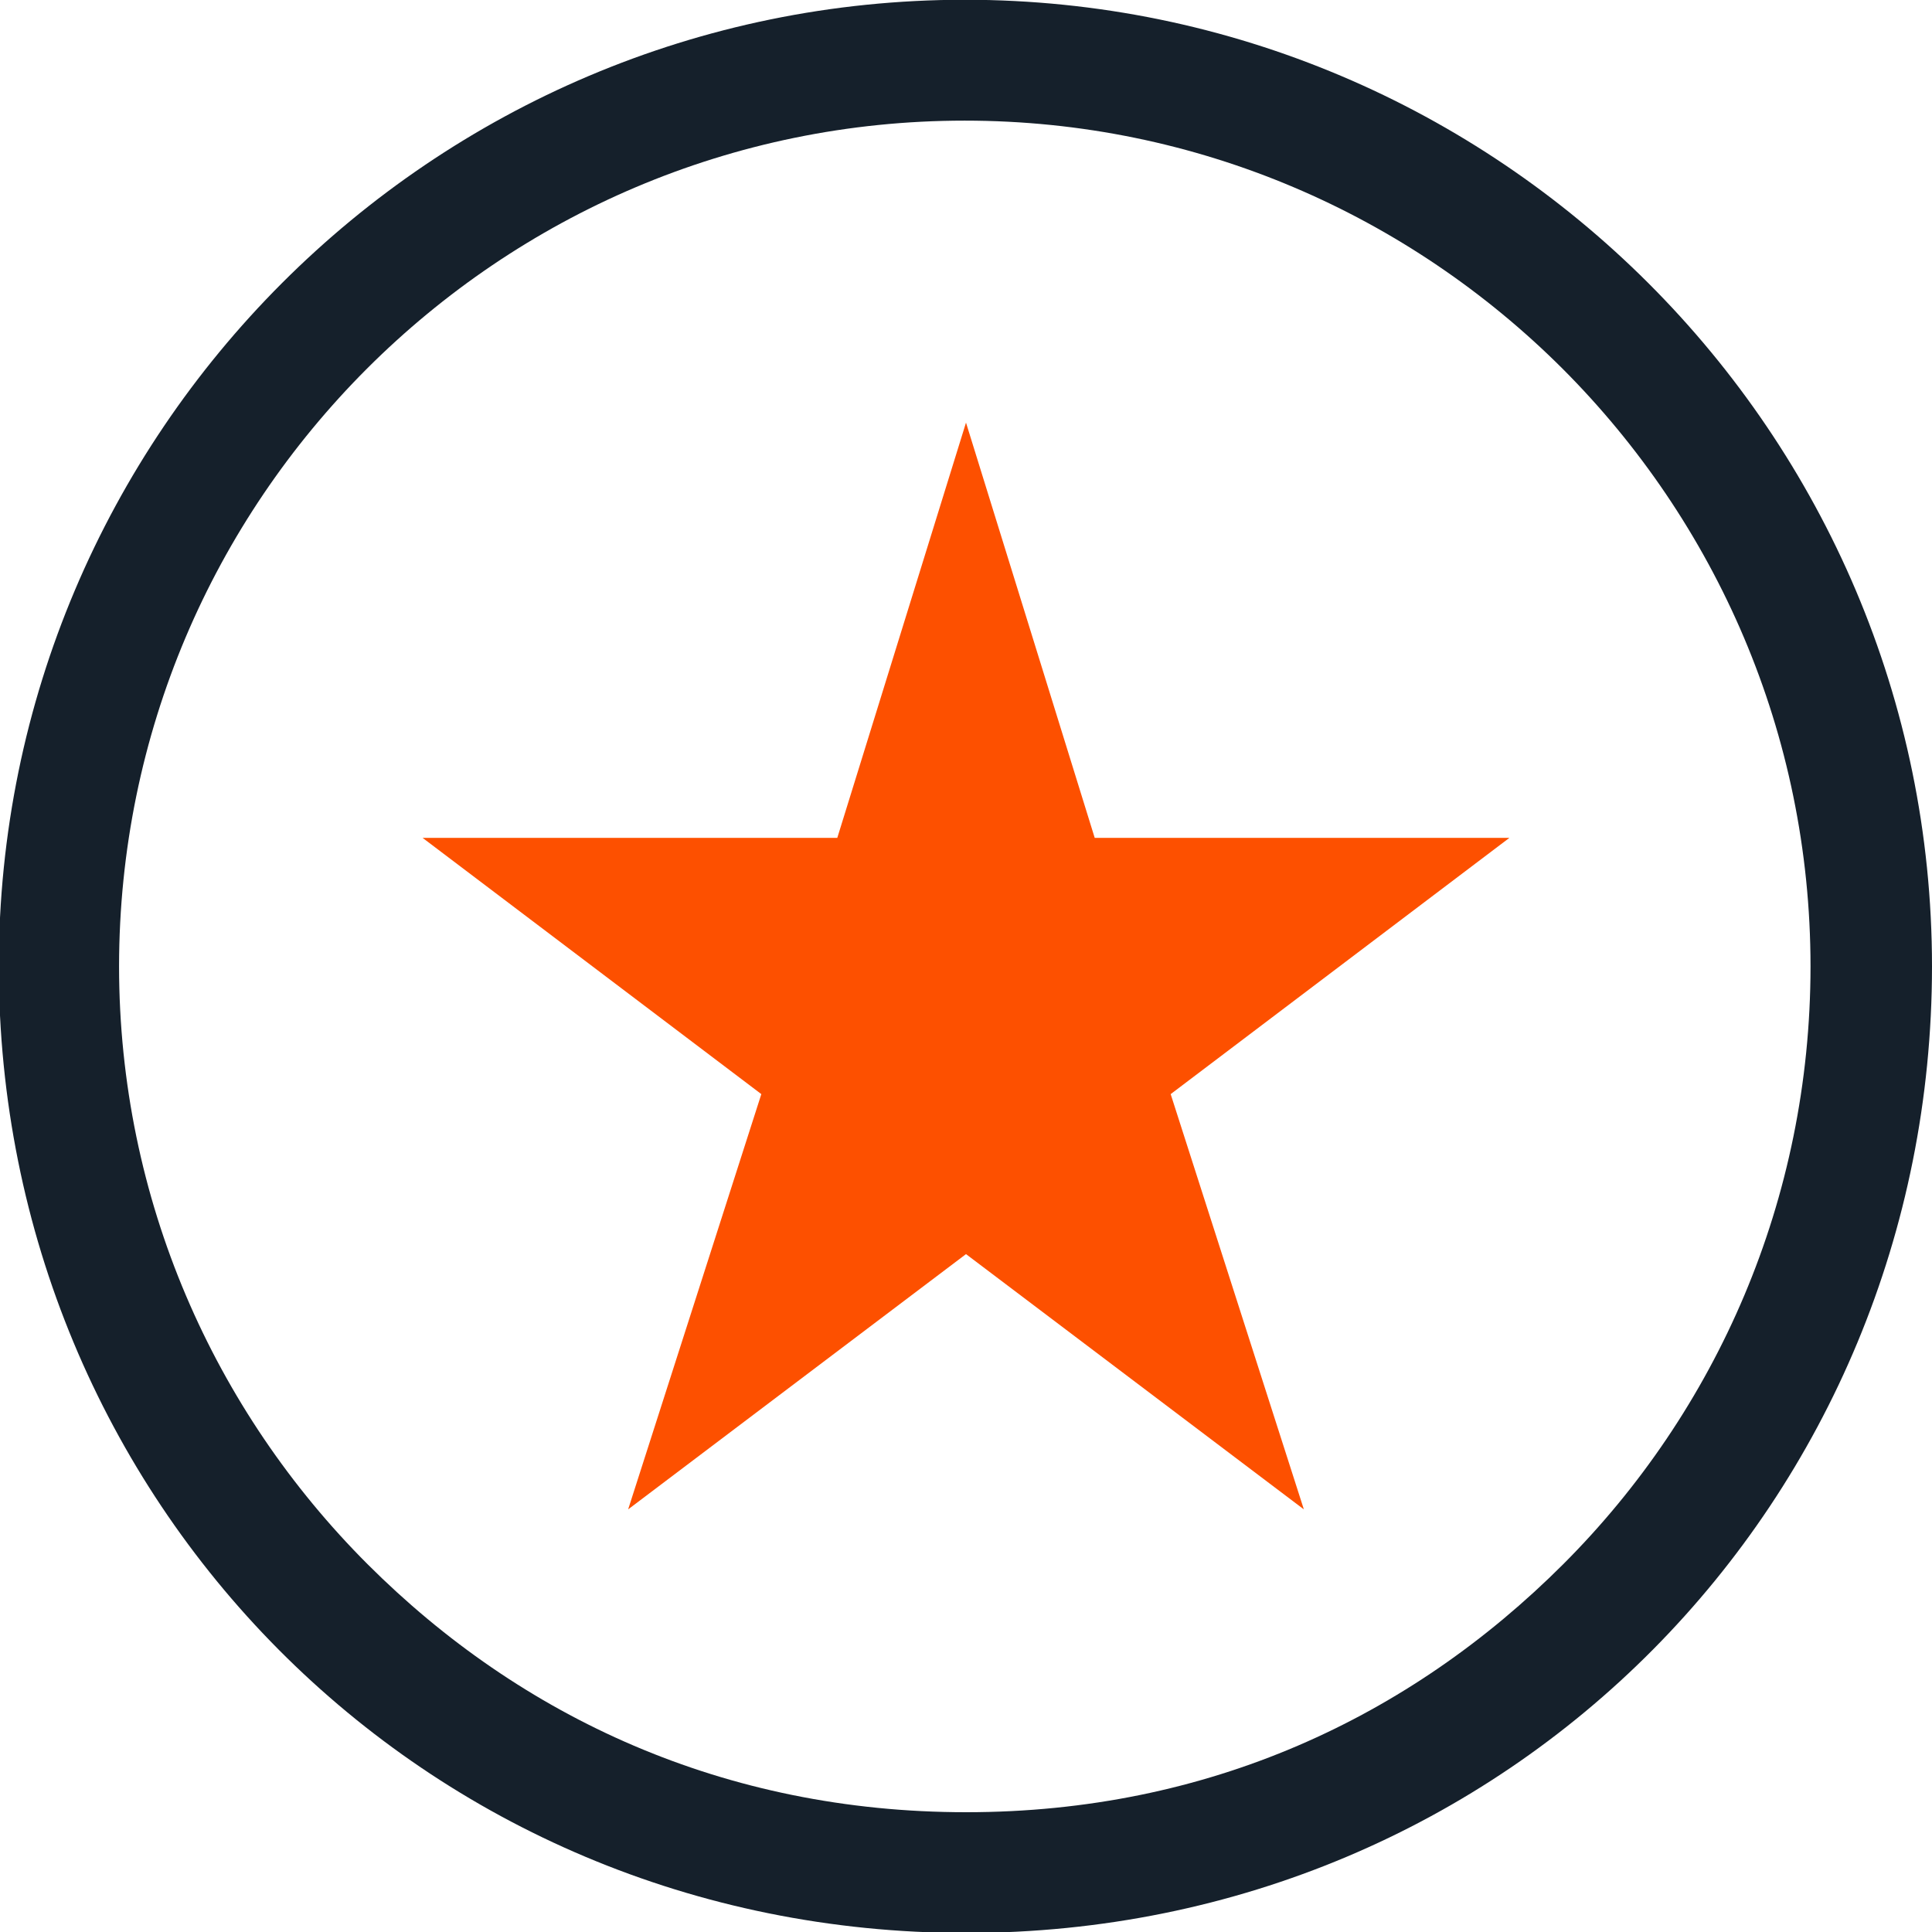
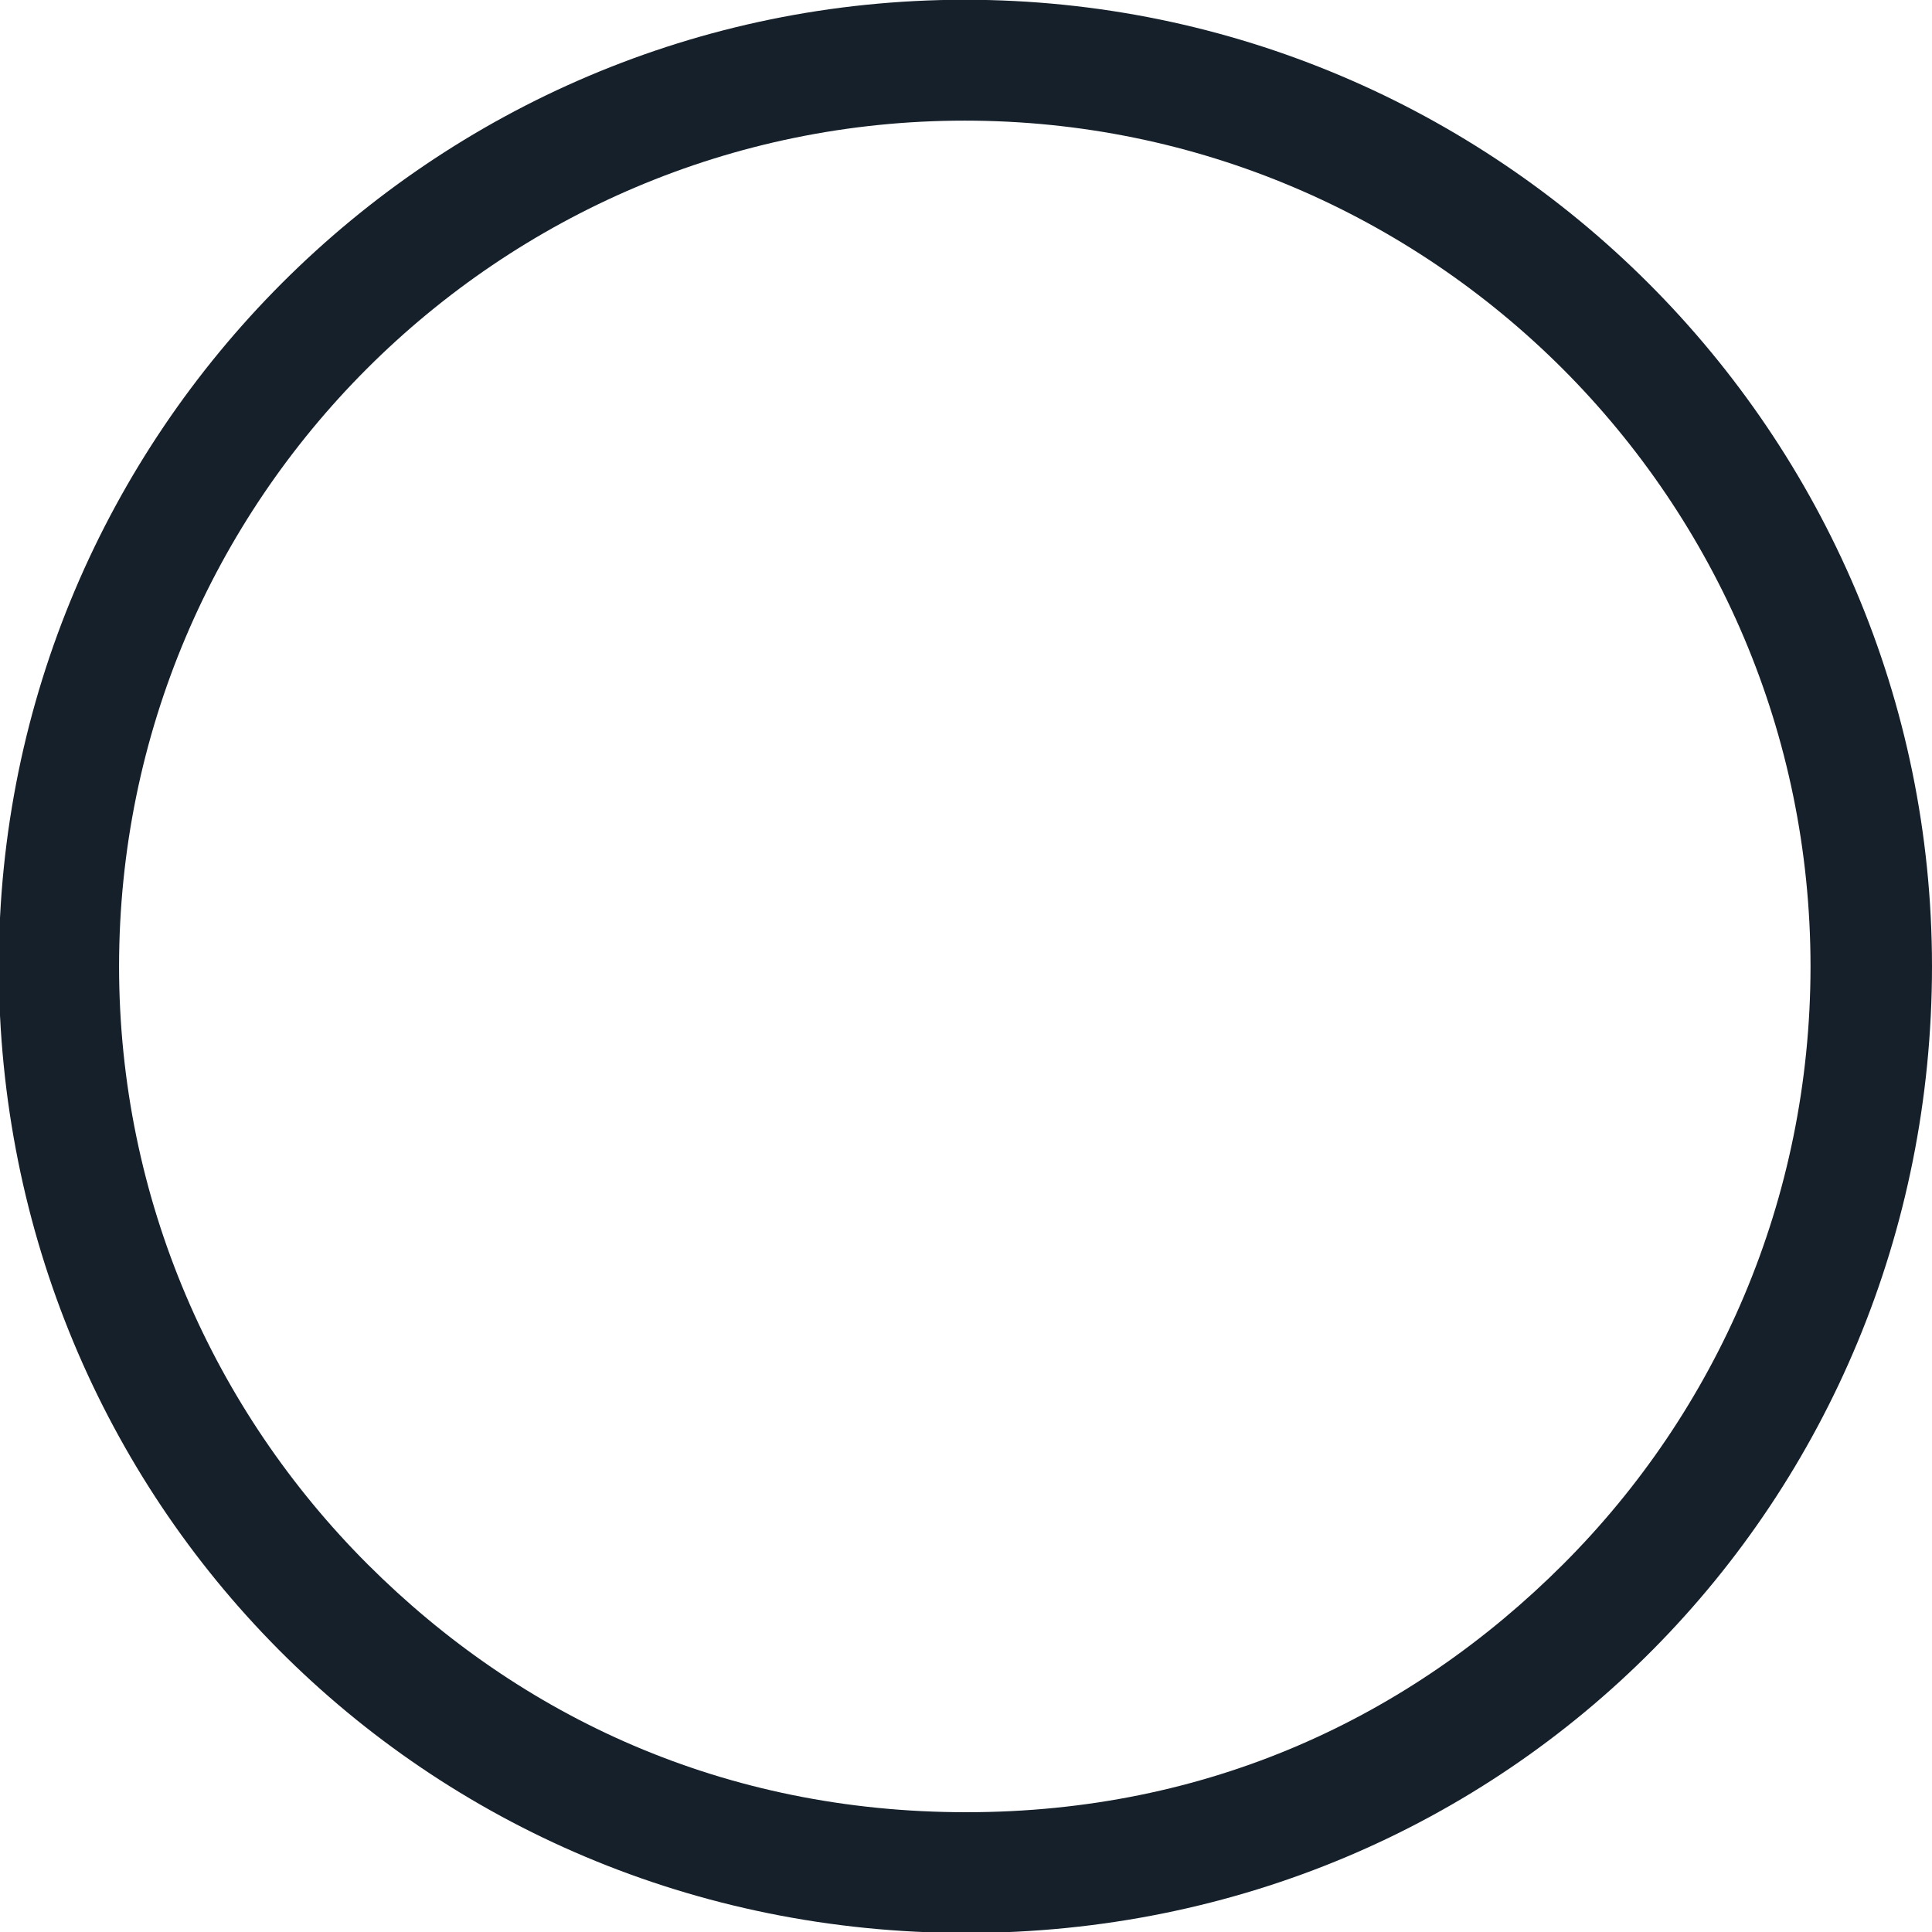
<svg xmlns="http://www.w3.org/2000/svg" width="16" height="16" viewBox="0 0 16 16" fill="none">
  <g clip-path="url(#clip0_525_33264)">
    <path fill-rule="evenodd" clip-rule="evenodd" d="M12.946 12.954C11.676 14.223 10.004 15.008 8.002 15.008C6.001 15.008 4.314 14.223 3.044 12.954C1.774 11.684 0.987 9.936 0.986 8.003C0.987 6.071 1.769 4.323 3.039 3.053C4.309 1.784 6.057 0.999 7.989 0.999C9.921 0.999 11.669 1.784 12.94 3.053C14.209 4.323 14.993 6.071 14.994 8.003C14.993 9.936 14.216 11.684 12.946 12.954ZM7.991 -0.002C3.575 -0.001 -0.009 3.587 -0.01 8.003C-0.009 12.419 3.498 16.007 8.001 16.008C12.505 16.007 15.999 12.419 16 8.003C15.999 3.587 12.407 -0.001 7.991 -0.002Z" fill="#15202B" />
-     <path d="M8 10.386L5.202 12.5L6.305 9.061L3.5 6.939H6.934L8 3.5L9.066 6.939H12.5L9.695 9.061L10.798 12.5L8 10.386Z" fill="#FD5000" />
  </g>
  <defs>
    <clipPath id="clip0_525_33264">
      <rect width="16" height="16" fill="white" />
    </clipPath>
  </defs>
</svg>